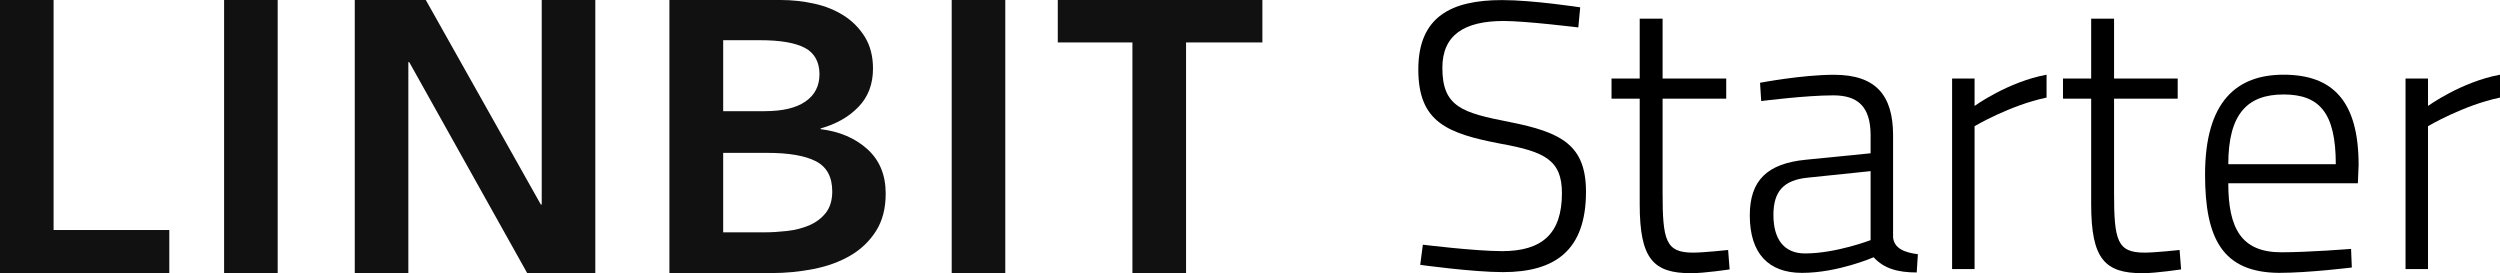
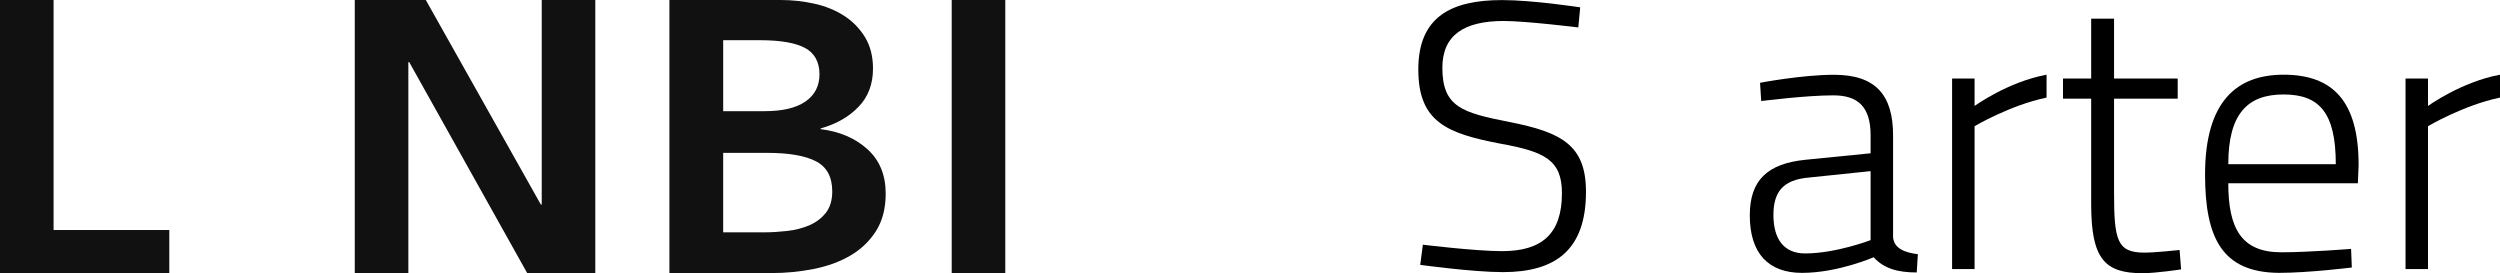
<svg xmlns="http://www.w3.org/2000/svg" id="Layer_2" data-name="Layer 2" viewBox="0 0 368.13 40.23">
  <g id="Kubernetes_-_Overview" data-name="Kubernetes - Overview">
    <g>
      <polygon points="0 0 7.89 0 7.89 33.87 24.93 33.87 24.93 40.23 0 40.23 0 0" style="fill: #111;" />
-       <rect x="33" y="0" width="7.89" height="40.23" style="fill: #111;" />
      <polygon points="52.24 0 62.7 0 79.64 30.12 79.77 30.12 79.77 0 87.66 0 87.66 40.23 77.64 40.23 60.26 9.15 60.13 9.15 60.13 40.23 52.24 40.23 52.24 0" style="fill: #111;" />
      <path d="M98.59,0h16.37c1.67,0,3.32.18,4.95.54,1.63.36,3.08.95,4.35,1.76,1.27.81,2.31,1.87,3.1,3.15.79,1.29,1.19,2.84,1.19,4.66,0,2.27-.71,4.15-2.13,5.62-1.42,1.48-3.28,2.54-5.58,3.18v.11c2.8.34,5.09,1.33,6.89,2.95,1.8,1.63,2.69,3.81,2.69,6.53,0,2.2-.48,4.04-1.44,5.54-.96,1.5-2.22,2.7-3.79,3.61-1.57.91-3.36,1.56-5.39,1.96-2.03.4-4.08.6-6.17.6h-15.06V0ZM106.49,16.37h6.1c2.63,0,4.64-.47,6.01-1.42,1.38-.95,2.07-2.29,2.07-4.03s-.71-3.11-2.13-3.86c-1.42-.76-3.63-1.14-6.64-1.14h-5.41v10.45ZM106.49,34.21h6.16c1,0,2.09-.07,3.26-.2,1.17-.13,2.25-.41,3.23-.82.98-.42,1.8-1.02,2.44-1.82s.97-1.86.97-3.18c0-2.12-.79-3.6-2.38-4.43-1.59-.83-3.99-1.25-7.2-1.25h-6.48v11.7h0Z" style="fill: #111;" />
      <rect x="140.14" y="0" width="7.89" height="40.23" style="fill: #111;" />
-       <polygon points="155.76 6.25 155.76 0 185.89 0 185.89 6.25 174.65 6.25 174.65 40.23 166.75 40.23 166.75 6.25 155.76 6.25" style="fill: #111;" />
    </g>
    <g>
      <path d="M232.42,4.04s-7.74-.95-11-.95c-5.83,0-9.03,2.08-9.03,6.9,0,5.78,2.97,6.62,9.87,7.97,7.63,1.51,11.28,3.37,11.28,10.27,0,8.64-4.55,11.84-12.23,11.84-4.43,0-12.18-1.07-12.18-1.07l.39-2.97s7.69.95,11.67.95c5.84,0,8.81-2.53,8.81-8.53,0-4.88-2.53-6.12-9.03-7.29-7.91-1.51-12.12-3.2-12.12-10.94s4.83-10.21,12.34-10.21c4.54,0,11.5,1.07,11.5,1.07l-.28,2.97Z" />
-       <path d="M244.82,14.53v13.86c0,7.01.45,8.81,4.49,8.81,1.57,0,5.16-.39,5.16-.39l.22,2.86s-3.7.56-5.67.56c-5.56,0-7.57-2.08-7.57-10.16v-15.54h-4.15v-2.97h4.15V2.75h3.37v8.81h9.37v2.97h-9.37Z" />
      <path d="M278.76,34.96c.17,1.68,1.8,2.24,3.65,2.47l-.17,2.69c-2.75,0-4.83-.56-6.34-2.24,0,0-5.27,2.3-10.55,2.3-4.94,0-7.69-2.86-7.69-8.47,0-5.16,2.58-7.63,8.25-8.19l9.54-.95v-2.64c0-4.27-1.91-5.89-5.5-5.89-4.04,0-10.61.84-10.61.84l-.17-2.69s6.17-1.18,10.89-1.18c6.12,0,8.7,2.97,8.7,8.92v15.04ZM266.3,26.15c-3.76.34-5.16,2.13-5.16,5.5,0,3.59,1.57,5.67,4.66,5.67,4.54,0,9.65-1.96,9.65-1.96v-10.16l-9.15.95Z" />
      <path d="M287.45,11.56h3.31v4.04s4.88-3.54,10.6-4.6v3.37c-5.39,1.12-10.6,4.21-10.6,4.21v21.04h-3.31V11.56Z" />
      <path d="M311.3,14.53v13.86c0,7.01.45,8.81,4.49,8.81,1.57,0,5.16-.39,5.16-.39l.22,2.86s-3.7.56-5.67.56c-5.56,0-7.57-2.08-7.57-10.16v-15.54h-4.15v-2.97h4.15V2.75h3.37v8.81h9.37v2.97h-9.37Z" />
      <path d="M346.2,36.64l.11,2.75s-6.34.79-10.72.79c-8.36-.06-10.89-5.11-10.89-14.48,0-10.83,4.71-14.7,11.56-14.7,7.24,0,11.05,3.87,11.05,13.3l-.11,2.69h-19.08c0,6.62,1.91,10.16,7.8,10.16,4.1,0,10.27-.5,10.27-.5ZM343.95,24.18c0-7.57-2.41-10.27-7.69-10.27s-8.14,2.81-8.14,10.27h15.82Z" />
      <path d="M354.22,11.56h3.31v4.04s4.88-3.54,10.6-4.6v3.37c-5.39,1.12-10.6,4.21-10.6,4.21v21.04h-3.31V11.56Z" />
    </g>
  </g>
</svg>